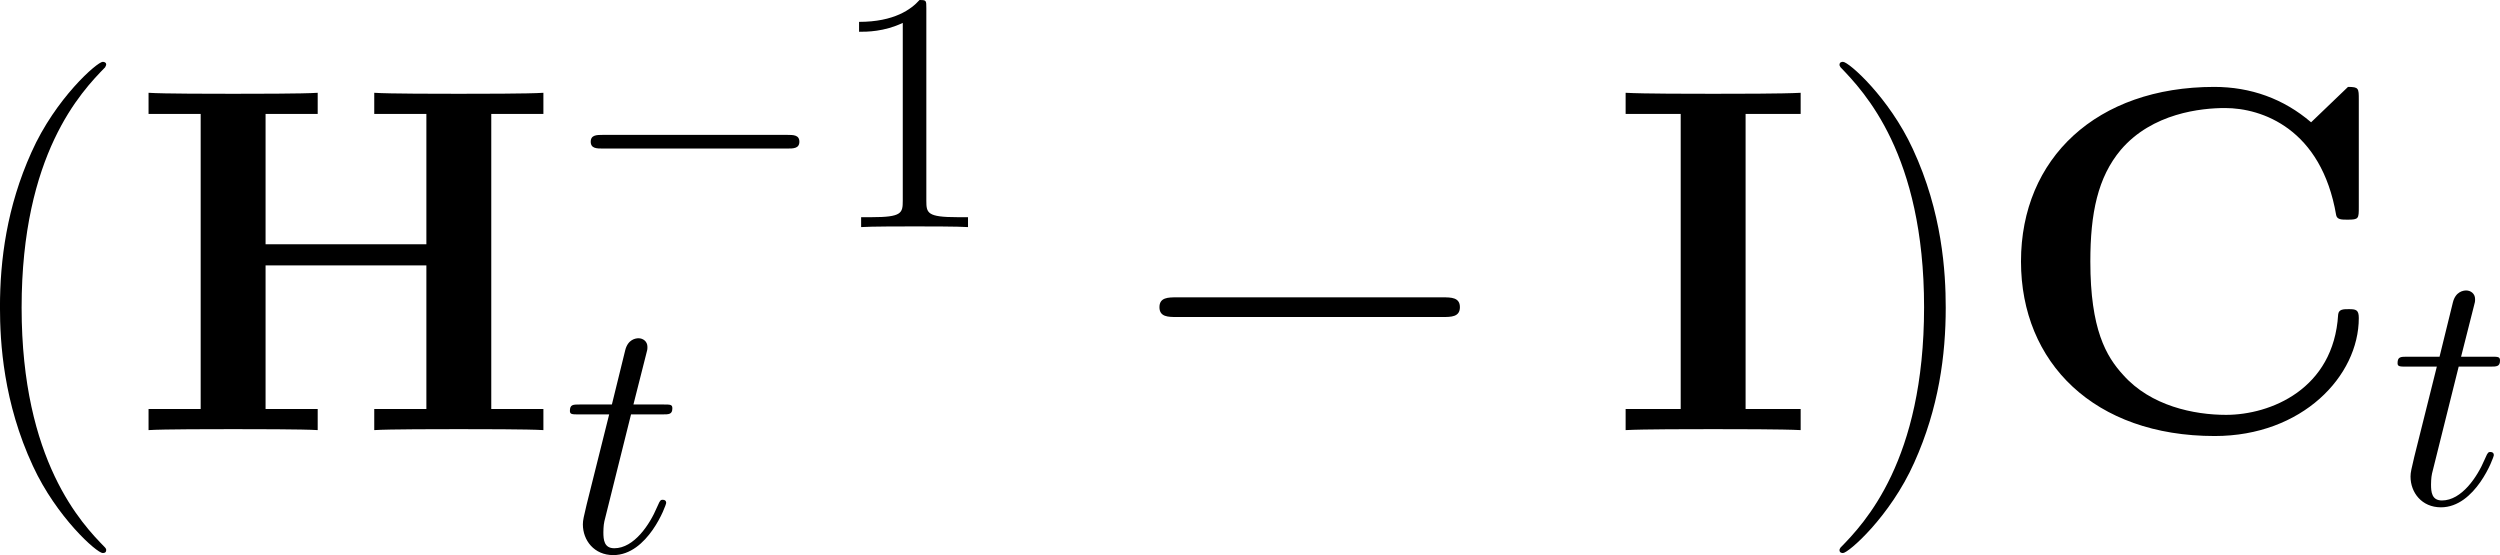
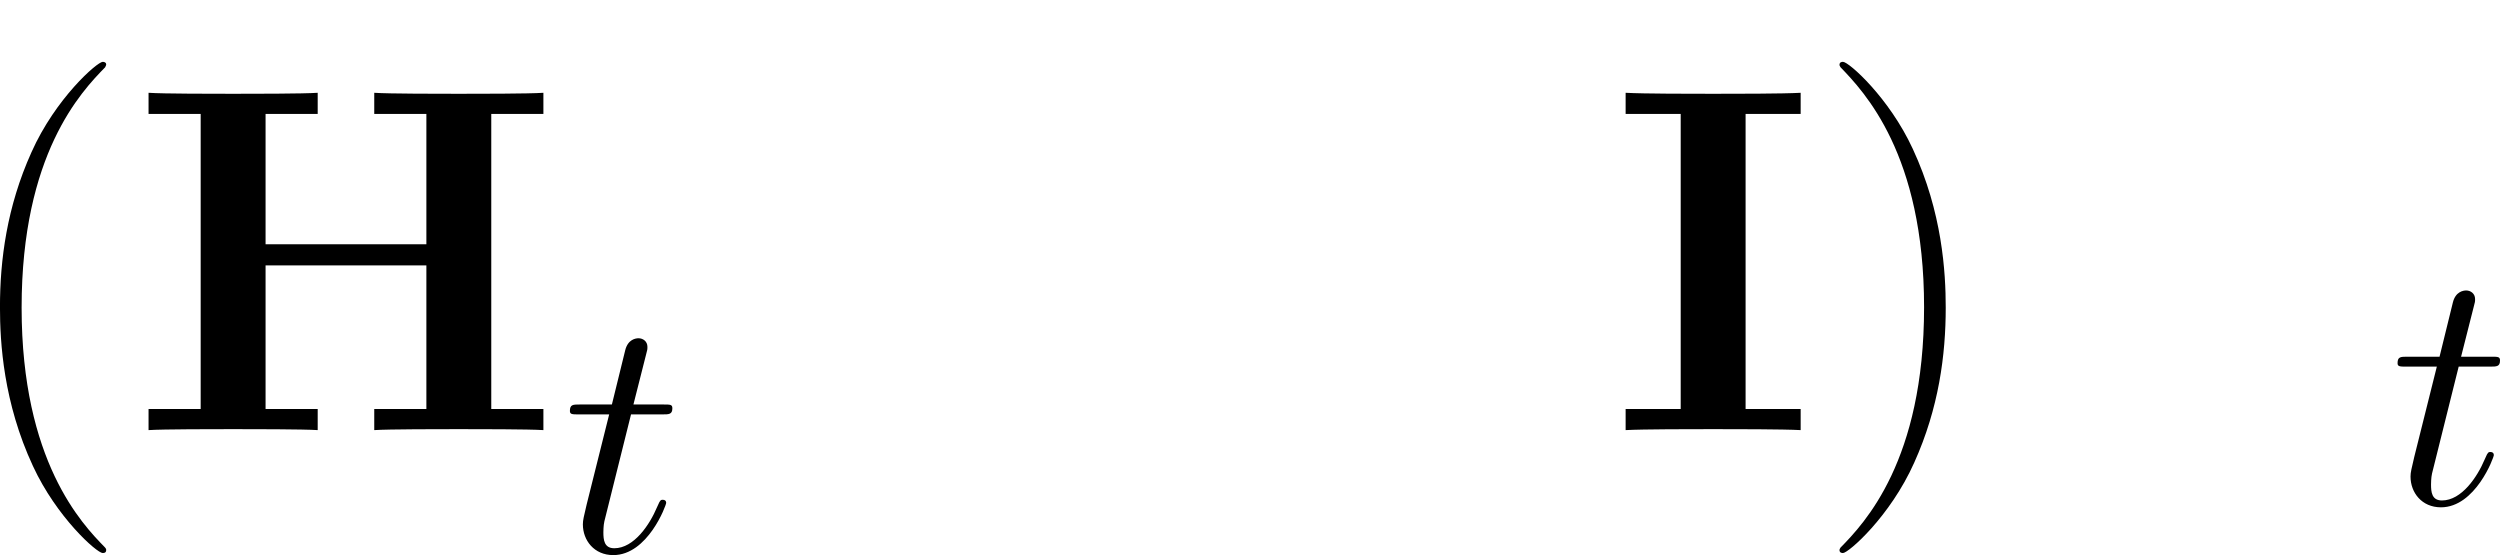
<svg xmlns="http://www.w3.org/2000/svg" xmlns:xlink="http://www.w3.org/1999/xlink" version="1.1" width="98.906pt" height="21.96pt" viewBox="-.804 -.308 98.906 21.96">
  <defs>
    <use id="g2-0" xlink:href="#g1-0" transform="scale(1.44)" />
    <path id="g3-116" d="M2.403-4.806H3.503C3.73-4.806 3.85-4.806 3.85-5.021C3.85-5.153 3.778-5.153 3.539-5.153H2.487L2.929-6.898C2.977-7.066 2.977-7.089 2.977-7.173C2.977-7.364 2.821-7.472 2.666-7.472C2.57-7.472 2.295-7.436 2.2-7.054L1.733-5.153H.61C.371-5.153 .263-5.153 .263-4.926C.263-4.806 .347-4.806 .574-4.806H1.638L.849-1.65C.753-1.231 .717-1.112 .717-.956C.717-.395 1.112 .12 1.781 .12C2.989 .12 3.634-1.626 3.634-1.71C3.634-1.781 3.587-1.817 3.515-1.817C3.491-1.817 3.443-1.817 3.419-1.769C3.407-1.757 3.395-1.745 3.312-1.554C3.061-.956 2.511-.12 1.817-.12C1.459-.12 1.435-.418 1.435-.681C1.435-.693 1.435-.921 1.47-1.064L2.403-4.806Z" />
    <path id="g4-40" d="M5.268 4.201C5.268 4.183 5.268 4.149 5.216 4.097C4.424 3.288 2.307 1.085 2.307-4.287S4.39-11.844 5.233-12.705C5.233-12.722 5.268-12.757 5.268-12.808S5.216-12.894 5.147-12.894C4.958-12.894 3.495-11.62 2.651-9.727C1.79-7.816 1.549-5.957 1.549-4.304C1.549-3.064 1.67-.964 2.703 1.257C3.529 3.047 4.941 4.304 5.147 4.304C5.233 4.304 5.268 4.269 5.268 4.201Z" />
    <path id="g4-41" d="M4.528-4.287C4.528-5.526 4.407-7.626 3.374-9.847C2.548-11.638 1.136-12.894 .93-12.894C.878-12.894 .809-12.877 .809-12.791C.809-12.757 .826-12.739 .844-12.705C1.67-11.844 3.77-9.658 3.77-4.304C3.77 1.067 1.687 3.254 .844 4.114C.826 4.149 .809 4.166 .809 4.201C.809 4.287 .878 4.304 .93 4.304C1.119 4.304 2.582 3.03 3.426 1.136C4.287-.775 4.528-2.634 4.528-4.287Z" />
-     <path id="g0-67" d="M12.894-11.569C12.894-11.965 12.894-12.016 12.516-12.016L11.224-10.777C10.26-11.603 9.107-12.016 7.833-12.016C3.719-12.016 1.067-9.52 1.067-5.905C1.067-2.359 3.632 .207 7.85 .207C10.915 .207 12.894-1.894 12.894-3.925C12.894-4.218 12.791-4.235 12.533-4.235C12.361-4.235 12.189-4.235 12.171-4.046C12.016-1.429 9.796-.534 8.246-.534C7.127-.534 5.612-.844 4.648-1.928C4.046-2.582 3.495-3.529 3.495-5.905C3.495-7.592 3.753-8.849 4.562-9.813C5.664-11.104 7.385-11.276 8.212-11.276C9.503-11.276 11.586-10.553 12.102-7.523C12.137-7.368 12.292-7.368 12.498-7.368C12.894-7.368 12.894-7.403 12.894-7.816V-11.569Z" />
    <path id="g0-72" d="M12.653-11.07H14.478V-11.81C13.979-11.775 12.137-11.775 11.517-11.775S9.055-11.775 8.556-11.81V-11.07H10.381V-6.507H4.751V-11.07H6.576V-11.81C6.077-11.775 4.235-11.775 3.615-11.775S1.153-11.775 .654-11.81V-11.07H2.479V-.74H.654V0C1.153-.034 2.995-.034 3.615-.034S6.077-.034 6.576 0V-.74H4.751V-5.767H10.381V-.74H8.556V0C9.055-.034 10.897-.034 11.517-.034S13.979-.034 14.478 0V-.74H12.653V-11.07Z" />
    <path id="g0-73" d="M4.734-11.07H6.662V-11.81C6.043-11.775 4.321-11.775 3.598-11.775S1.153-11.775 .534-11.81V-11.07H2.462V-.74H.534V0C1.153-.034 2.875-.034 3.598-.034S6.043-.034 6.662 0V-.74H4.734V-11.07Z" />
-     <path id="g5-49" d="M3.443-7.663C3.443-7.938 3.443-7.95 3.204-7.95C2.917-7.627 2.319-7.185 1.088-7.185V-6.838C1.363-6.838 1.961-6.838 2.618-7.149V-.921C2.618-.49 2.582-.347 1.53-.347H1.16V0C1.482-.024 2.642-.024 3.037-.024S4.579-.024 4.902 0V-.347H4.531C3.479-.347 3.443-.49 3.443-.921V-7.663Z" />
-     <path id="g1-0" d="M7.878-2.75C8.082-2.75 8.297-2.75 8.297-2.989S8.082-3.228 7.878-3.228H1.411C1.207-3.228 .992-3.228 .992-2.989S1.207-2.75 1.411-2.75H7.878Z" />
  </defs>
  <g id="page1" transform="matrix(1.13 0 0 1.13 -215.164 -82.36)">
    <use x="188.149" y="87.671" xlink:href="#g4-40" />
    <use x="194.246" y="87.671" xlink:href="#g0-72" />
    <use x="209.389" y="80.563" xlink:href="#g1-0" />
    <use x="218.688" y="80.563" xlink:href="#g5-49" />
    <use x="209.389" y="91.927" xlink:href="#g3-116" />
    <use x="228.864" y="87.671" xlink:href="#g2-0" />
    <use x="246.08" y="87.671" xlink:href="#g0-73" />
    <use x="253.293" y="87.671" xlink:href="#g4-41" />
    <use x="259.389" y="87.671" xlink:href="#g0-67" />
    <use x="273.377" y="90.254" xlink:href="#g3-116" />
  </g>
</svg>